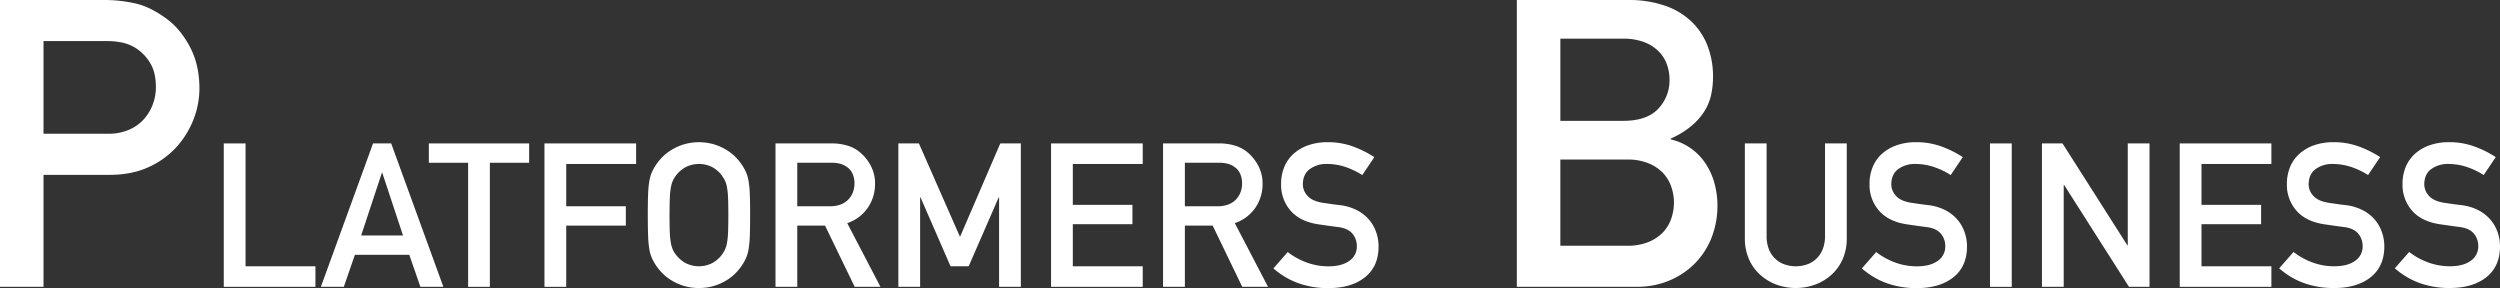
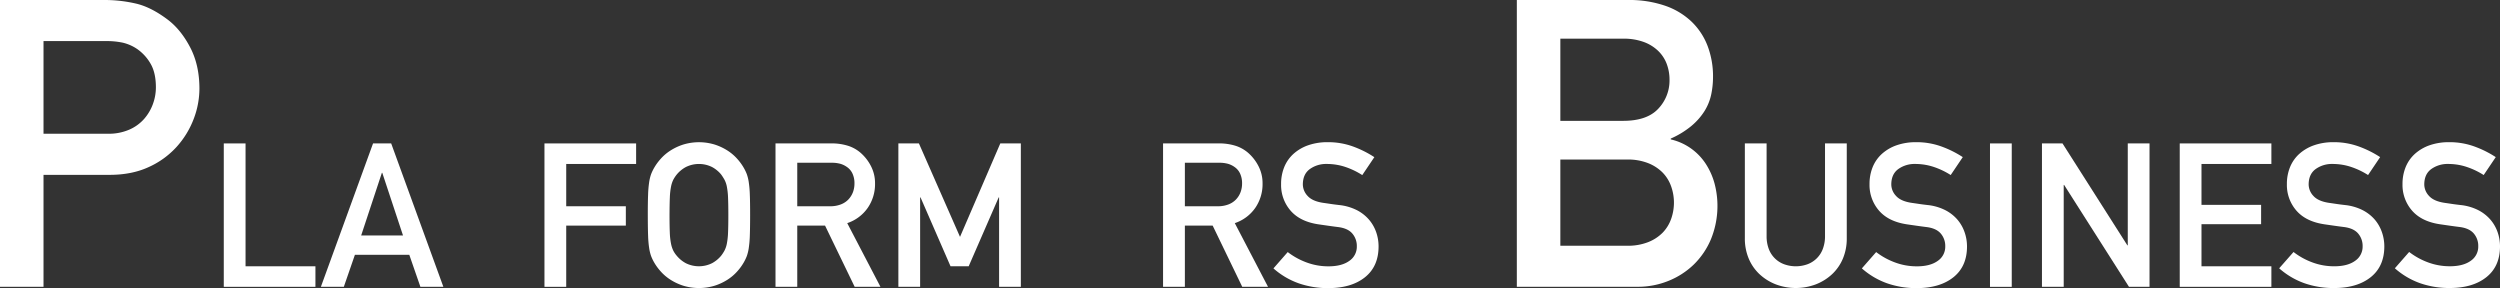
<svg xmlns="http://www.w3.org/2000/svg" viewBox="0 0 1656.3 190.83">
  <rect x="0" y="0" width="1656.3" height="190.83" fill="#333333" stroke="none" />
  <defs>
    <style>.cls-1{fill:#fff;}</style>
  </defs>
  <g id="Ebene_2" data-name="Ebene 2">
    <g id="Ebene_1-2" data-name="Ebene 1">
      <path class="cls-1" d="M1296.79,145.46a26.79,26.79,0,0,0-8.08-6.27,33.56,33.56,0,0,0-11.54-3.34q-3.47-.39-6.14-.8c-1.78-.26-3.29-.49-4.54-.66q-7.2-1.08-10.34-4.61a11.2,11.2,0,0,1-3.13-7.54q0-6.81,4.6-10.21a18.44,18.44,0,0,1,11.28-3.4,38.49,38.49,0,0,1,12.34,2,50.34,50.34,0,0,1,11.14,5.34l8-11.88A68.85,68.85,0,0,0,1286.11,97a48.17,48.17,0,0,0-16.55-2.8,38.59,38.59,0,0,0-13.07,2.06,28.67,28.67,0,0,0-9.75,5.74,24,24,0,0,0-6.07,8.74A29.44,29.44,0,0,0,1238.6,122a25.84,25.84,0,0,0,6.41,17.69q6.4,7.26,18.82,9l6.53.94c1.87.27,3.87.53,6,.8q6.41.79,9.41,4.27a12.59,12.59,0,0,1,3,8.54,11.29,11.29,0,0,1-5,9.61q-5,3.6-13.82,3.6a41.14,41.14,0,0,1-14.54-2.6A46.77,46.77,0,0,1,1243,167l-9.48,10.81a50.8,50.8,0,0,0,16.68,9.87,58.43,58.43,0,0,0,19.62,3.2q15.35,0,24.36-7.2t9-20.42a28.41,28.41,0,0,0-1.6-9.41A25.78,25.78,0,0,0,1296.79,145.46Z" />
      <path class="cls-1" d="M1209.11,156.27a23.67,23.67,0,0,1-1.47,8.68,17.16,17.16,0,0,1-10.21,10.14,22.78,22.78,0,0,1-15.34,0A17.16,17.16,0,0,1,1171.88,165a23.67,23.67,0,0,1-1.47-8.68V95H1156v62.85a34,34,0,0,0,2.6,13.55,30,30,0,0,0,7.21,10.34,33.49,33.49,0,0,0,10.74,6.67,37.56,37.56,0,0,0,26.42,0,33.49,33.49,0,0,0,10.74-6.67,30,30,0,0,0,7.21-10.34,34,34,0,0,0,2.6-13.55V95h-14.41Z" />
      <path class="cls-1" d="M1130.24,108.76a37.71,37.71,0,0,0-23.35-16.41v-.54a57.75,57.75,0,0,0,13.74-8.4,42.41,42.41,0,0,0,8.68-9.88,34.22,34.22,0,0,0,4.4-10.94,56.63,56.63,0,0,0,1.2-11.61,56.68,56.68,0,0,0-3.6-20.55,44.12,44.12,0,0,0-10.68-16.15A48.08,48.08,0,0,0,1103,3.74,73,73,0,0,0,1078.6,0h-73.67V190H1085a53.82,53.82,0,0,0,20.29-3.87,51.9,51.9,0,0,0,16.81-10.81,51,51,0,0,0,11.48-16.94,58.34,58.34,0,0,0,2.4-36.57A45.65,45.65,0,0,0,1130.24,108.76Zm-96.48-83.14h41.63a38.44,38.44,0,0,1,13.48,2.14,27.28,27.28,0,0,1,9.61,5.87,23.53,23.53,0,0,1,5.74,8.67,29.72,29.72,0,0,1,1.87,10.55,27.12,27.12,0,0,1-7.48,19.21q-7.47,8-23.22,8h-41.63Zm73.39,119.44a25.06,25.06,0,0,1-5.6,9.08,27.64,27.64,0,0,1-9.61,6.27,36.55,36.55,0,0,1-13.88,2.4h-44.3V105.69h44.3a36.55,36.55,0,0,1,13.88,2.4,27.8,27.8,0,0,1,9.61,6.28,25,25,0,0,1,5.6,9.07,32.18,32.18,0,0,1,0,21.62Z" />
      <path class="cls-1" d="M1649.9,145.46a26.79,26.79,0,0,0-8.08-6.27,33.56,33.56,0,0,0-11.54-3.34q-3.46-.39-6.14-.8c-1.78-.26-3.29-.49-4.53-.66q-7.21-1.08-10.35-4.61a11.2,11.2,0,0,1-3.13-7.54q0-6.81,4.6-10.21a18.44,18.44,0,0,1,11.28-3.4,38.49,38.49,0,0,1,12.34,2,50.13,50.13,0,0,1,11.14,5.34l8-11.88A68.85,68.85,0,0,0,1639.22,97a48.17,48.17,0,0,0-16.55-2.8,38.59,38.59,0,0,0-13.07,2.06,28.67,28.67,0,0,0-9.75,5.74,24.16,24.16,0,0,0-6.07,8.74,29.44,29.44,0,0,0-2.07,11.21,25.84,25.84,0,0,0,6.41,17.69q6.41,7.26,18.82,9l6.54.94c1.86.27,3.87.53,6,.8q6.4.79,9.41,4.27a12.59,12.59,0,0,1,3,8.54,11.29,11.29,0,0,1-5,9.61q-5,3.6-13.81,3.6a41.19,41.19,0,0,1-14.55-2.6,46.93,46.93,0,0,1-12.41-6.87l-9.48,10.81a50.8,50.8,0,0,0,16.68,9.87,58.43,58.43,0,0,0,19.62,3.2q15.35,0,24.36-7.2t9-20.42a28.41,28.41,0,0,0-1.6-9.41A25.6,25.6,0,0,0,1649.9,145.46Z" />
      <path class="cls-1" d="M1573.3,145.46a26.79,26.79,0,0,0-8.08-6.27,33.56,33.56,0,0,0-11.54-3.34q-3.47-.39-6.14-.8c-1.78-.26-3.29-.49-4.54-.66q-7.2-1.08-10.34-4.61a11.2,11.2,0,0,1-3.13-7.54q0-6.81,4.6-10.21a18.44,18.44,0,0,1,11.28-3.4,38.49,38.49,0,0,1,12.34,2,50.34,50.34,0,0,1,11.14,5.34l8-11.88A68.85,68.85,0,0,0,1562.62,97a48.17,48.17,0,0,0-16.55-2.8A38.59,38.59,0,0,0,1533,96.28a28.67,28.67,0,0,0-9.75,5.74,24,24,0,0,0-6.07,8.74,29.44,29.44,0,0,0-2.07,11.21,25.84,25.84,0,0,0,6.41,17.69q6.4,7.26,18.82,9l6.53.94c1.87.27,3.87.53,6,.8q6.4.79,9.41,4.27a12.59,12.59,0,0,1,3,8.54,11.29,11.29,0,0,1-5,9.61q-5,3.6-13.82,3.6a41.14,41.14,0,0,1-14.54-2.6,46.77,46.77,0,0,1-12.41-6.87L1510,177.76a50.8,50.8,0,0,0,16.68,9.87,58.43,58.43,0,0,0,19.62,3.2q15.35,0,24.36-7.2t9-20.42a28.41,28.41,0,0,0-1.6-9.41A25.78,25.78,0,0,0,1573.3,145.46Z" />
      <polygon class="cls-1" points="1444.12 190.03 1504.84 190.03 1504.84 176.42 1458.53 176.42 1458.53 148.53 1498.03 148.53 1498.03 135.72 1458.53 135.72 1458.53 108.63 1504.84 108.63 1504.84 95.02 1444.12 95.02 1444.12 190.03" />
      <rect class="cls-1" x="1318.41" y="95.02" width="14.41" height="95.02" />
      <polygon class="cls-1" points="1409.69 162.54 1409.42 162.54 1366.45 95.02 1352.84 95.02 1352.84 190.03 1367.25 190.03 1367.25 122.51 1367.52 122.51 1410.49 190.03 1424.1 190.03 1424.1 95.02 1409.69 95.02 1409.69 162.54" />
      <path class="cls-1" d="M271.17,168.82,278.51,190h15.22L259.16,95h-12l-34.56,95H227.8l7.34-21.21ZM253,114.5h.27L267,156H239.28Z" />
      <polygon class="cls-1" points="208.98 176.42 162.68 176.42 162.68 95.02 148.26 95.02 148.26 190.03 208.98 190.03 208.98 176.42" />
      <path class="cls-1" d="M28.83,115.84H72.6q14.67,0,25.75-5.08A55.9,55.9,0,0,0,116.9,97.42,58.43,58.43,0,0,0,128.25,79a56.52,56.52,0,0,0,3.87-20.28q0-15.48-6-27.09T111.56,13.35Q100.36,4.8,90.21,2.4A92.45,92.45,0,0,0,68.86,0H0V190H28.83Zm0-88.62H70.46A50.76,50.76,0,0,1,81.4,28.29,28.52,28.52,0,0,1,91,32.56a30,30,0,0,1,8.81,9.74q3.47,6,3.47,15.62a32.09,32.09,0,0,1-2,11.07,31.08,31.08,0,0,1-5.87,9.88,28,28,0,0,1-9.88,7.07,34.2,34.2,0,0,1-14,2.67H28.83Z" />
      <path class="cls-1" d="M528.2,149.46h18.41L566.23,190h17.08l-22-42.17a26.87,26.87,0,0,0,13.55-10.07,27.69,27.69,0,0,0,4.87-16.22A24.5,24.5,0,0,0,577,110a29.44,29.44,0,0,0-6.73-8.67,23.68,23.68,0,0,0-8.61-4.8A36.23,36.23,0,0,0,550.89,95h-37.1v95H528.2Zm0-41.63h22.55a21.44,21.44,0,0,1,6.14.73,14.77,14.77,0,0,1,4.4,2.2,10.63,10.63,0,0,1,3.54,4.34,15.18,15.18,0,0,1,1.27,6.47,16.37,16.37,0,0,1-1,5.74,14.51,14.51,0,0,1-3,4.81,13.71,13.71,0,0,1-5.08,3.33,19.29,19.29,0,0,1-7.07,1.2H528.2Z" />
-       <polygon class="cls-1" points="696.35 190.03 757.07 190.03 757.07 176.42 710.76 176.42 710.76 148.53 750.26 148.53 750.26 135.72 710.76 135.72 710.76 108.63 757.07 108.63 757.07 95.02 696.35 95.02 696.35 190.03" />
      <polygon class="cls-1" points="636.03 156.94 608.8 95.02 595.19 95.02 595.19 190.03 609.6 190.03 609.6 130.78 609.87 130.78 629.75 176.42 641.77 176.42 661.65 130.78 661.92 130.78 661.92 190.03 676.33 190.03 676.33 95.02 662.72 95.02 636.03 156.94" />
      <path class="cls-1" d="M831.6,137.79a27.69,27.69,0,0,0,4.87-16.22A24.5,24.5,0,0,0,833.73,110a29.44,29.44,0,0,0-6.73-8.67,23.68,23.68,0,0,0-8.61-4.8A36.23,36.23,0,0,0,807.65,95h-37.1v95H785V149.46h18.41L823,190h17.08l-22-42.17A26.87,26.87,0,0,0,831.6,137.79Zm-24.89-1.14H785V107.83h22.55a21.44,21.44,0,0,1,6.14.73,14.77,14.77,0,0,1,4.4,2.2,10.63,10.63,0,0,1,3.54,4.34,15.18,15.18,0,0,1,1.27,6.47,16.37,16.37,0,0,1-1,5.74,14.38,14.38,0,0,1-3,4.81,13.58,13.58,0,0,1-5.07,3.33A19.29,19.29,0,0,1,806.71,136.65Z" />
      <path class="cls-1" d="M911.74,153.8a25.62,25.62,0,0,0-4.81-8.34,26.62,26.62,0,0,0-8.07-6.27,33.7,33.7,0,0,0-11.54-3.34c-2.32-.26-4.36-.53-6.14-.8s-3.3-.49-4.54-.66q-7.2-1.08-10.34-4.61a11.22,11.22,0,0,1-3.14-7.54q0-6.81,4.61-10.21a18.39,18.39,0,0,1,11.27-3.4,38.55,38.55,0,0,1,12.35,2A50.55,50.55,0,0,1,902.53,116l8-11.88A68.85,68.85,0,0,0,896.26,97a48.21,48.21,0,0,0-16.55-2.8,38.69,38.69,0,0,0-13.08,2.06,28.62,28.62,0,0,0-9.74,5.74,24,24,0,0,0-6.07,8.74A29.4,29.4,0,0,0,848.75,122a25.84,25.84,0,0,0,6.4,17.69q6.4,7.28,18.82,9l6.54.94c1.87.27,3.87.53,6,.8q6.42.79,9.41,4.27a12.6,12.6,0,0,1,3,8.54,11.27,11.27,0,0,1-5,9.61q-5,3.6-13.81,3.6a41.23,41.23,0,0,1-14.55-2.6A47.09,47.09,0,0,1,853.15,167l-9.47,10.81a50.63,50.63,0,0,0,16.68,9.87,58.43,58.43,0,0,0,19.62,3.2q15.35,0,24.35-7.2t9-20.42A28.67,28.67,0,0,0,911.74,153.8Z" />
      <polygon class="cls-1" points="360.72 190.03 375.13 190.03 375.13 149.47 414.63 149.47 414.63 136.65 375.13 136.65 375.13 108.63 421.44 108.63 421.44 95.02 360.72 95.02 360.72 190.03" />
      <path class="cls-1" d="M444.26,185.36a36.1,36.1,0,0,0,8.47,3.94,35.74,35.74,0,0,0,20.69,0,36.1,36.1,0,0,0,8.47-3.94,31,31,0,0,0,6.47-5.47,34.66,34.66,0,0,0,4.47-6.14,30.25,30.25,0,0,0,1.94-4.07,28,28,0,0,0,1.27-5.14,69.41,69.41,0,0,0,.73-8.34q.19-5.13.2-13.67t-.2-13.68a69.41,69.41,0,0,0-.73-8.34,28,28,0,0,0-1.27-5.14,30.25,30.25,0,0,0-1.94-4.07,35,35,0,0,0-4.47-6.14,31,31,0,0,0-6.47-5.47,36.1,36.1,0,0,0-8.47-3.94,35.74,35.74,0,0,0-20.69,0,36.1,36.1,0,0,0-8.47,3.94,31,31,0,0,0-6.47,5.47,35,35,0,0,0-4.47,6.14,29.08,29.08,0,0,0-1.94,4.07,28,28,0,0,0-1.27,5.14,69.41,69.41,0,0,0-.73,8.34q-.21,5.13-.2,13.68t.2,13.67a69.41,69.41,0,0,0,.73,8.34,28,28,0,0,0,1.27,5.14,29.08,29.08,0,0,0,1.94,4.07,34.66,34.66,0,0,0,4.47,6.14A31,31,0,0,0,444.26,185.36Zm-.47-54.58a44.82,44.82,0,0,1,.8-7.2,18.18,18.18,0,0,1,1.47-4.48,22.83,22.83,0,0,1,2.34-3.53,20.41,20.41,0,0,1,5.93-4.87,19.51,19.51,0,0,1,17.49,0,20.41,20.41,0,0,1,5.93,4.87A37.4,37.4,0,0,1,480,119.1a16.14,16.14,0,0,1,1.54,4.48,46,46,0,0,1,.8,7.2c.13,2.94.2,6.85.2,11.75s-.07,8.8-.2,11.74a46.14,46.14,0,0,1-.8,7.21A17,17,0,0,1,480,166a24.79,24.79,0,0,1-2.27,3.47,20.41,20.41,0,0,1-5.93,4.87,19.51,19.51,0,0,1-17.49,0,20.41,20.41,0,0,1-5.93-4.87,17.35,17.35,0,0,1-2.34-3.47,19.26,19.26,0,0,1-1.47-4.53,45,45,0,0,1-.8-7.21q-.19-4.41-.2-11.74C443.59,137.63,443.66,133.72,443.79,130.78Z" />
-       <polygon class="cls-1" points="324.55 190.03 324.55 107.83 350.57 107.83 350.57 95.02 284.12 95.02 284.12 107.83 310.14 107.83 310.14 190.03 324.55 190.03" />
    </g>
  </g>
</svg>